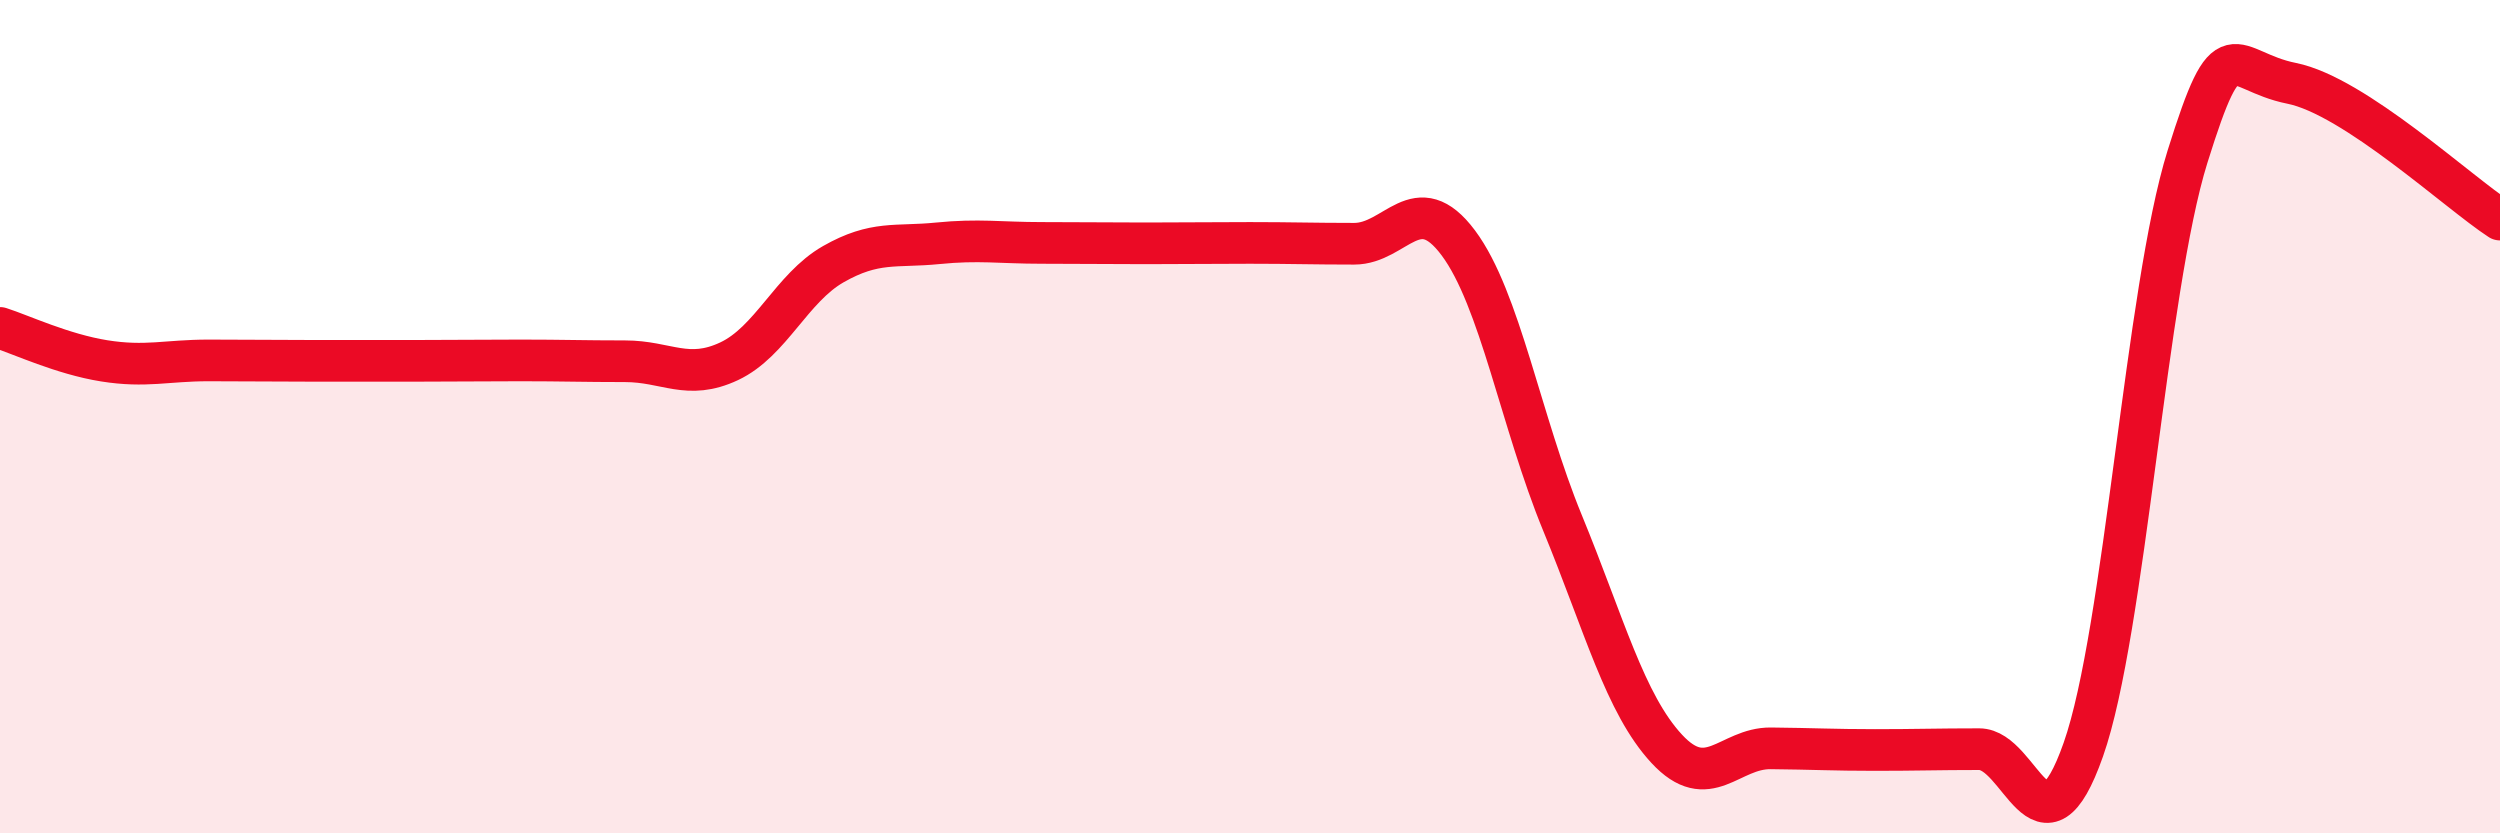
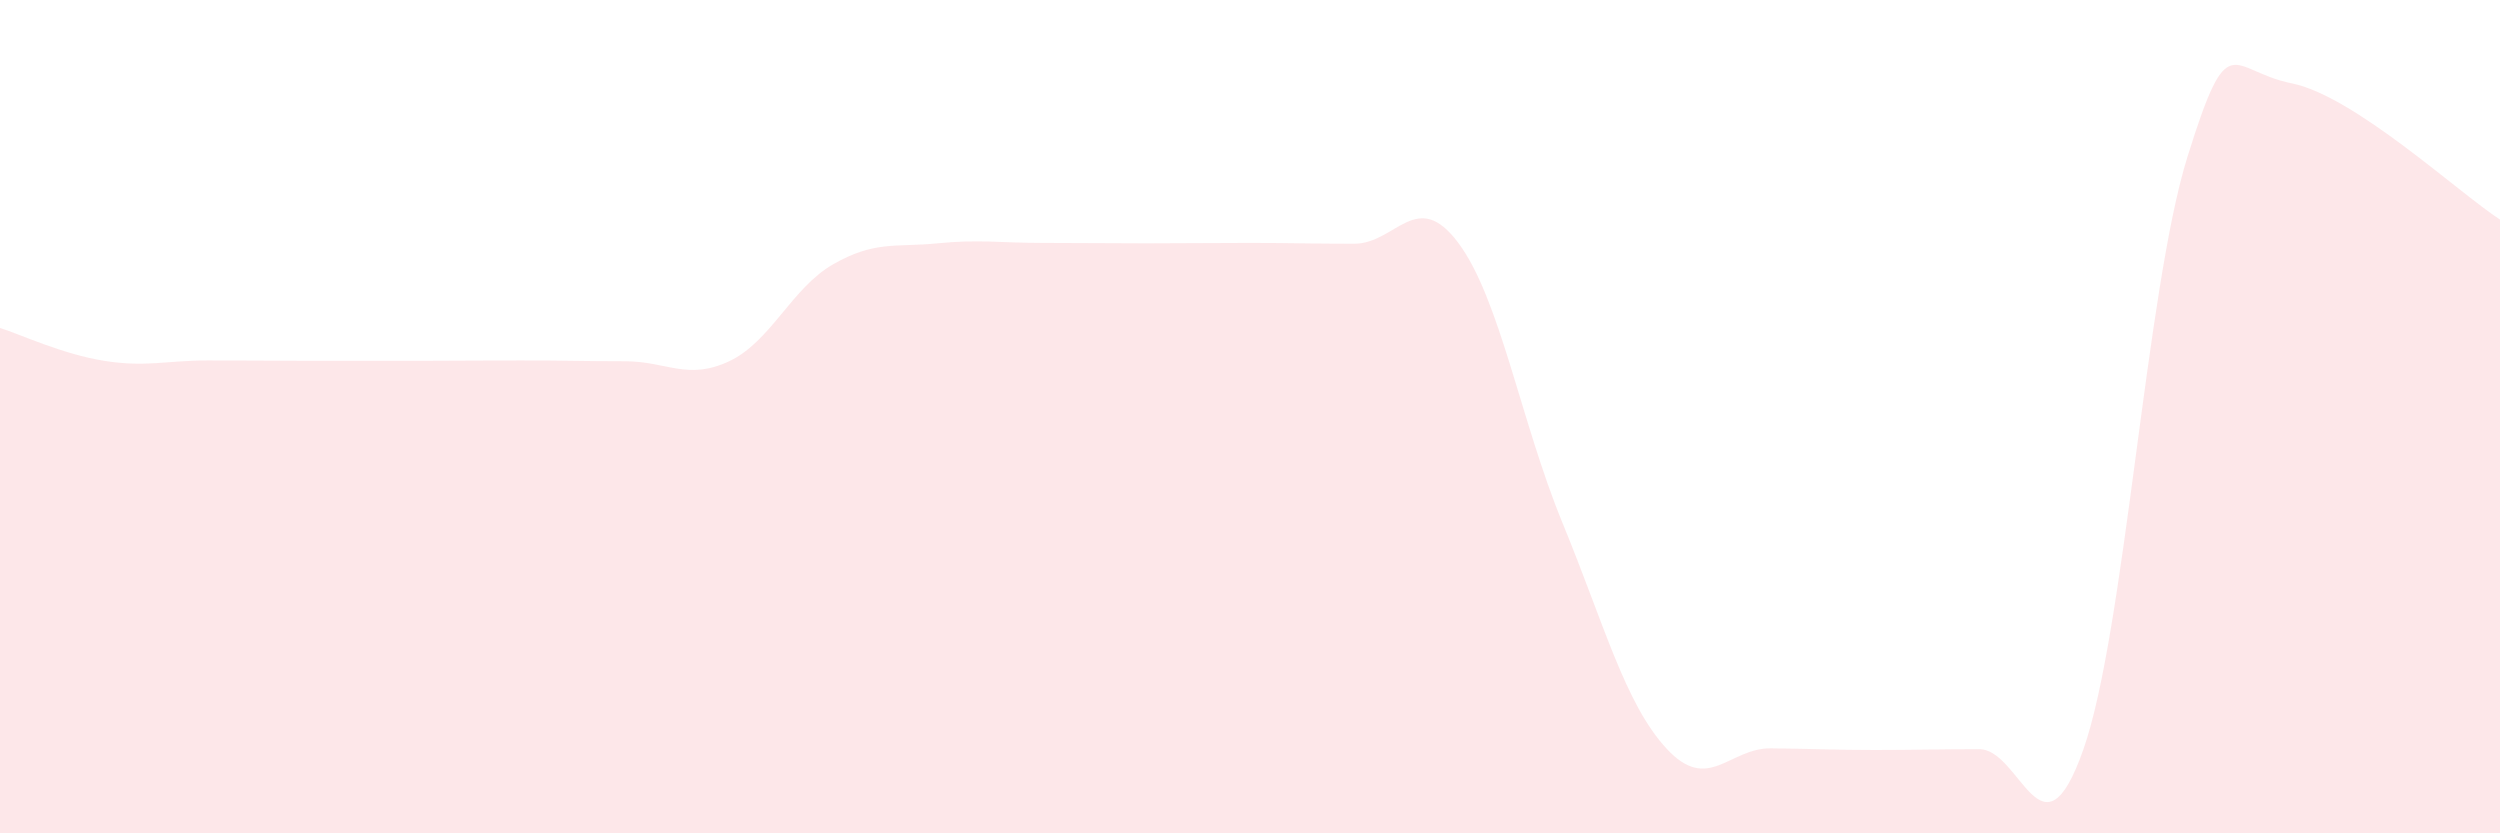
<svg xmlns="http://www.w3.org/2000/svg" width="60" height="20" viewBox="0 0 60 20">
  <path d="M 0,7.87 C 0.5,8.03 1.5,8.5 2.5,8.66 C 3.5,8.82 4,8.65 5,8.65 C 6,8.65 6.5,8.66 7.5,8.66 C 8.5,8.66 9,8.66 10,8.66 C 11,8.66 11.5,8.65 12.5,8.65 C 13.5,8.65 14,8.67 15,8.67 C 16,8.67 16.5,9.14 17.5,8.67 C 18.5,8.2 19,6.91 20,6.34 C 21,5.77 21.5,5.94 22.5,5.84 C 23.5,5.74 24,5.83 25,5.83 C 26,5.83 26.5,5.84 27.5,5.84 C 28.5,5.84 29,5.83 30,5.83 C 31,5.83 31.5,5.85 32.5,5.85 C 33.5,5.85 34,4.49 35,5.83 C 36,7.17 36.5,10.12 37.5,12.55 C 38.5,14.98 39,16.89 40,17.97 C 41,19.05 41.5,17.95 42.5,17.96 C 43.5,17.97 44,18 45,18 C 46,18 46.5,17.98 47.5,17.98 C 48.5,17.98 49,20.83 50,17.99 C 51,15.15 51.5,6.96 52.5,3.76 C 53.5,0.56 53.5,1.7 55,2 C 56.5,2.3 59,4.62 60,5.27L60 20L0 20Z" fill="#EB0A25" opacity="0.1" stroke-linecap="round" stroke-linejoin="round" />
-   <path d="M 0,7.87 C 0.5,8.03 1.5,8.5 2.5,8.66 C 3.5,8.82 4,8.65 5,8.65 C 6,8.65 6.5,8.66 7.5,8.66 C 8.5,8.66 9,8.66 10,8.66 C 11,8.66 11.5,8.65 12.5,8.65 C 13.5,8.65 14,8.67 15,8.67 C 16,8.67 16.5,9.14 17.5,8.67 C 18.5,8.2 19,6.91 20,6.34 C 21,5.77 21.5,5.94 22.5,5.84 C 23.5,5.74 24,5.83 25,5.83 C 26,5.83 26.5,5.84 27.5,5.84 C 28.5,5.84 29,5.83 30,5.83 C 31,5.83 31.5,5.85 32.5,5.85 C 33.5,5.85 34,4.49 35,5.83 C 36,7.17 36.5,10.12 37.5,12.55 C 38.5,14.98 39,16.89 40,17.97 C 41,19.05 41.5,17.95 42.5,17.96 C 43.5,17.97 44,18 45,18 C 46,18 46.5,17.98 47.5,17.98 C 48.5,17.98 49,20.83 50,17.99 C 51,15.15 51.5,6.96 52.5,3.76 C 53.5,0.56 53.5,1.7 55,2 C 56.5,2.3 59,4.62 60,5.27" stroke="#EB0A25" stroke-width="1" fill="none" stroke-linecap="round" stroke-linejoin="round" />
</svg>